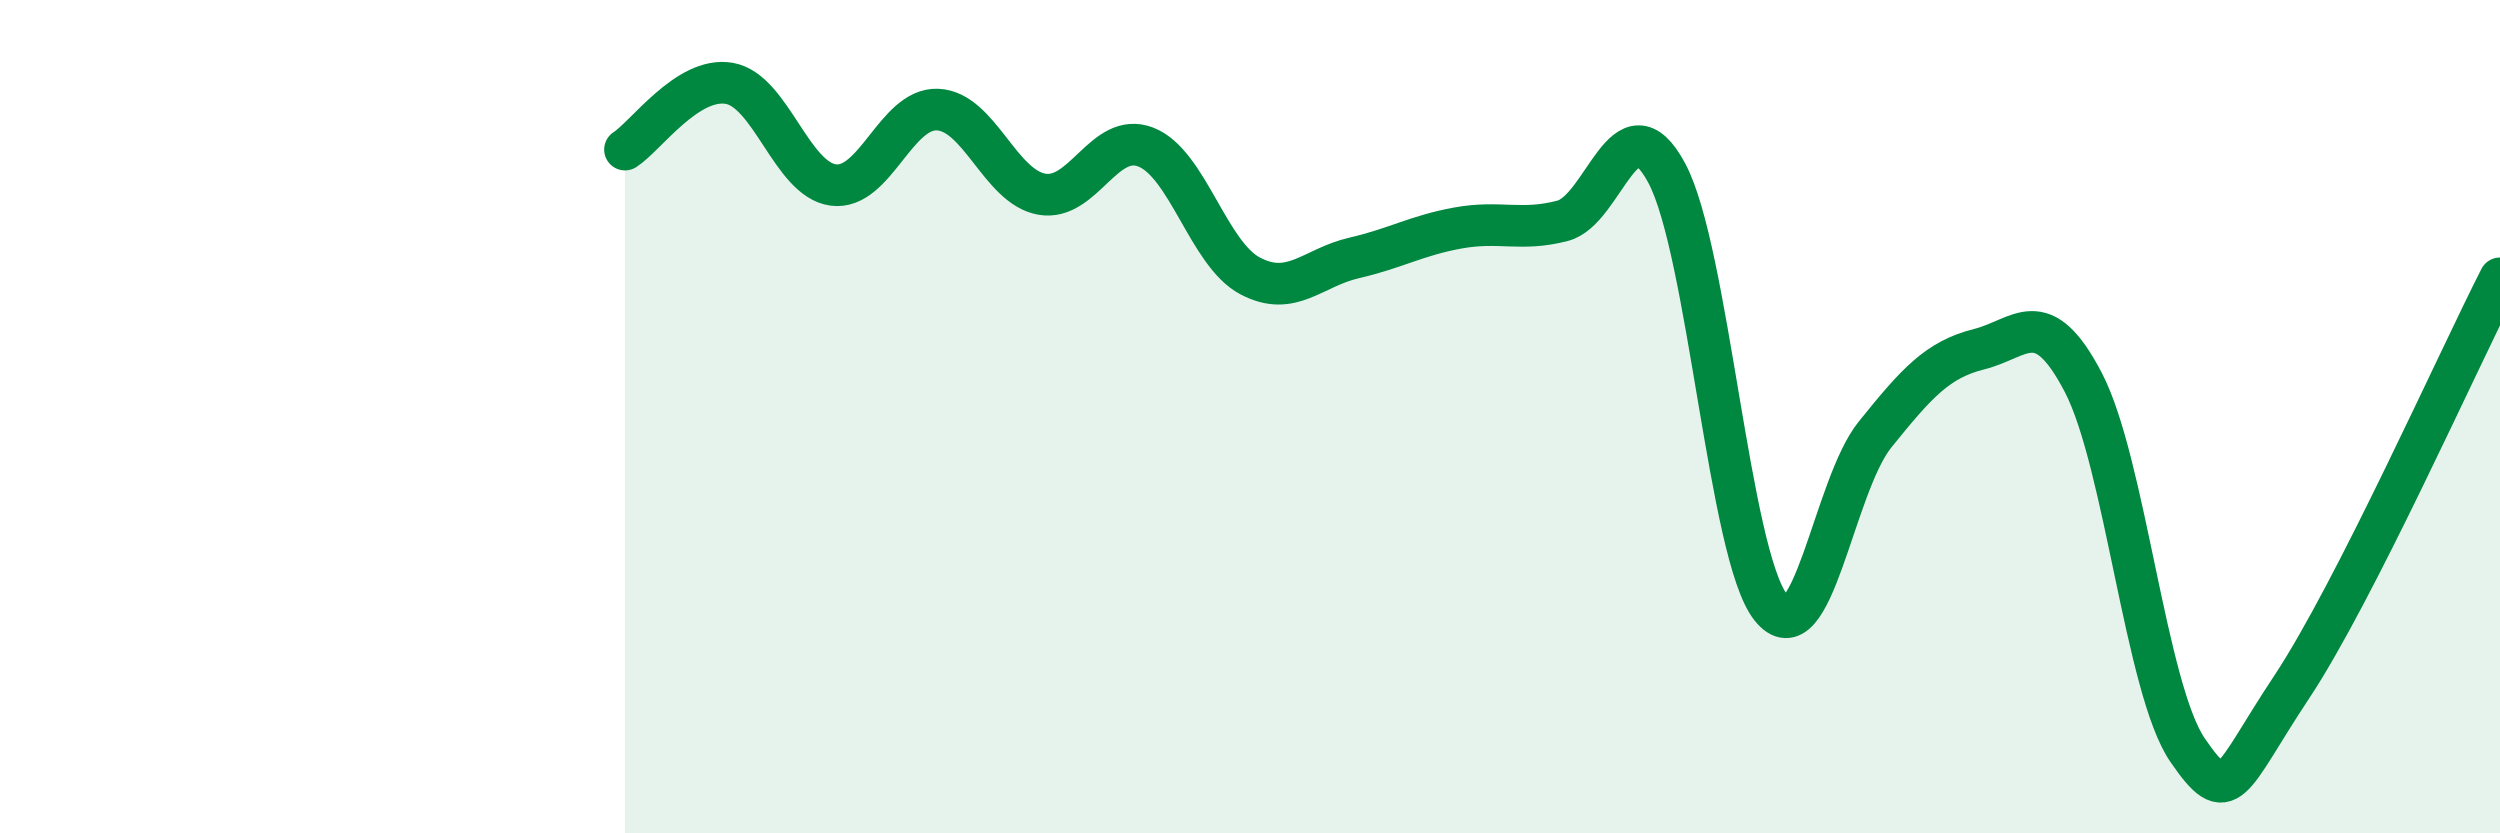
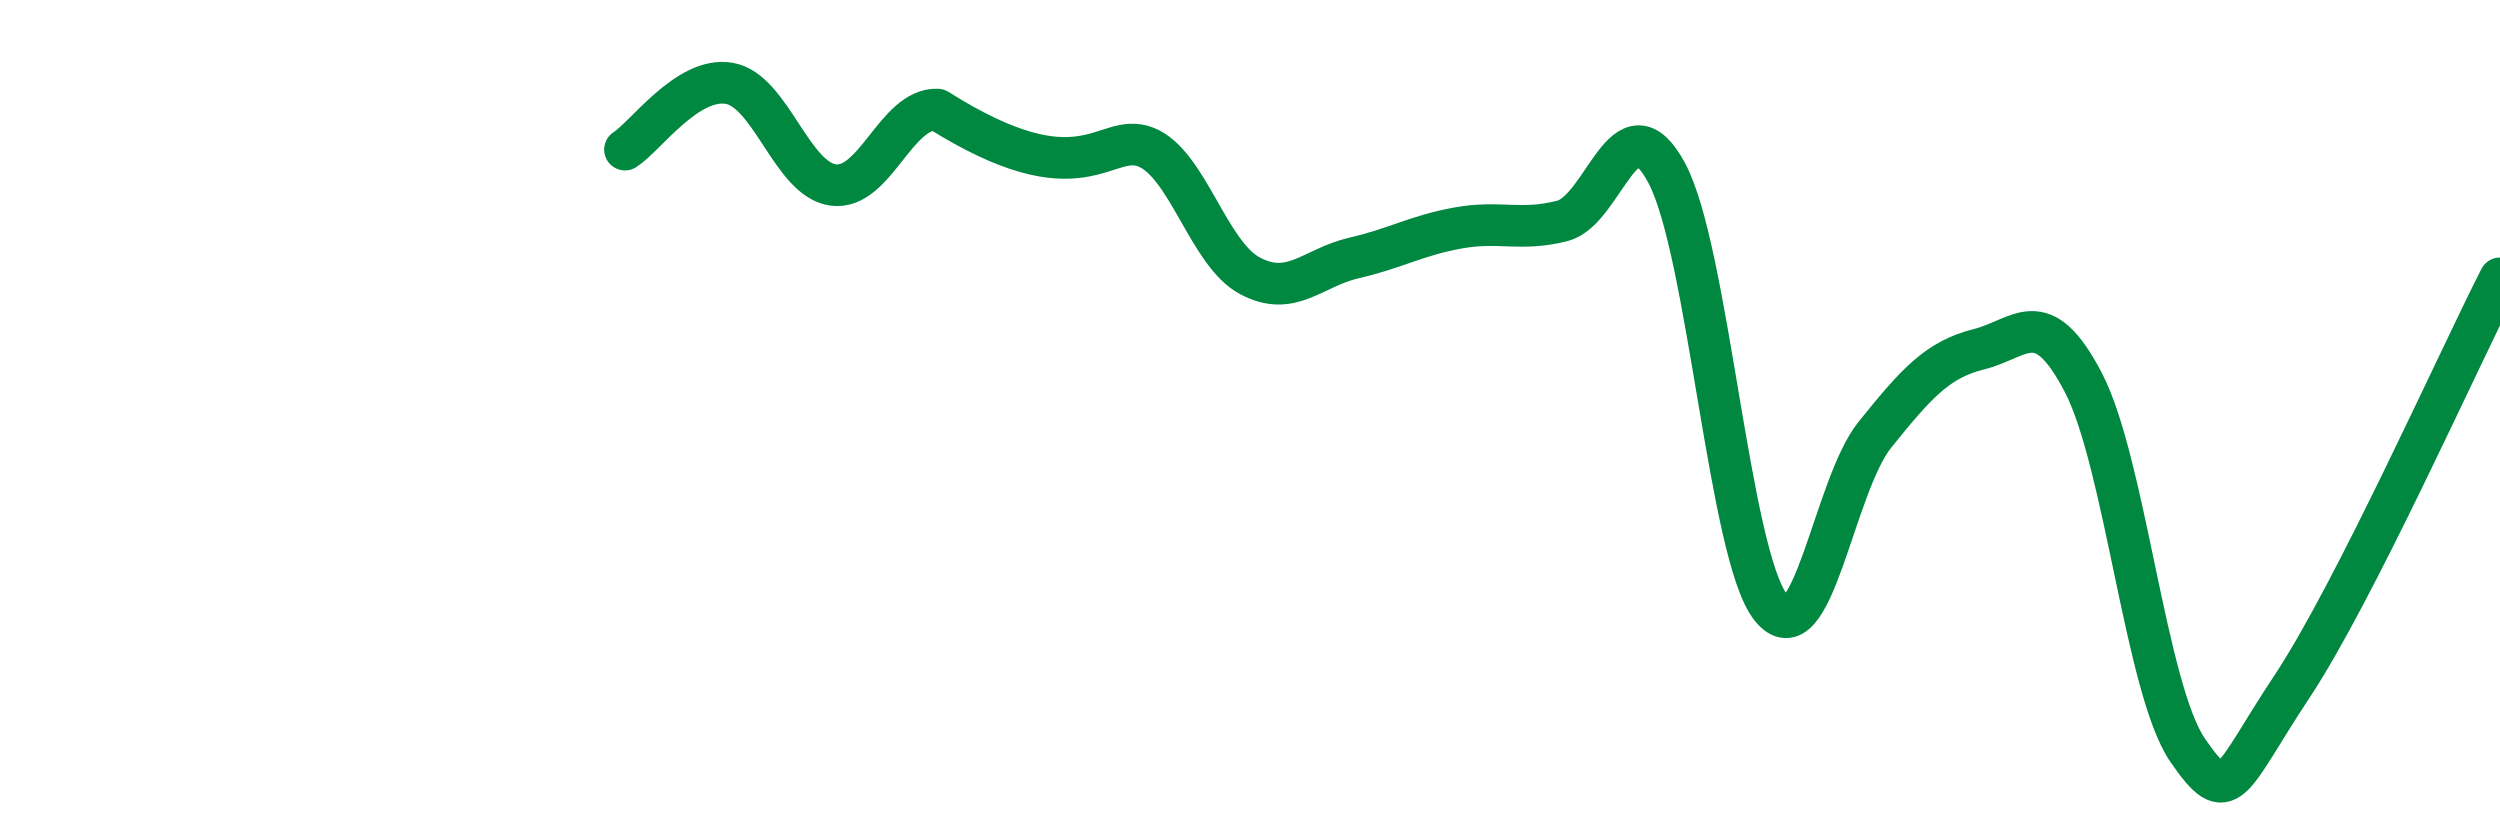
<svg xmlns="http://www.w3.org/2000/svg" width="60" height="20" viewBox="0 0 60 20">
-   <path d="M 15,3.59 C 15.5,3.27 16.5,1.83 17.5,2 C 18.5,2.17 19,4.31 20,4.44 C 21,4.57 21.5,2.59 22.5,2.63 C 23.5,2.67 24,4.48 25,4.66 C 26,4.84 26.5,3.14 27.5,3.53 C 28.5,3.92 29,6.09 30,6.62 C 31,7.15 31.5,6.42 32.5,6.19 C 33.5,5.96 34,5.65 35,5.47 C 36,5.29 36.5,5.56 37.5,5.3 C 38.5,5.04 39,2.29 40,4.15 C 41,6.01 41.5,13.32 42.5,14.58 C 43.5,15.84 44,11.67 45,10.43 C 46,9.19 46.5,8.63 47.5,8.38 C 48.5,8.13 49,7.26 50,9.18 C 51,11.1 51.5,16.54 52.5,18 C 53.5,19.46 53.5,18.75 55,16.49 C 56.5,14.23 59,8.64 60,6.68L60 20L15 20Z" fill="#008740" opacity="0.1" stroke-linecap="round" stroke-linejoin="round" />
-   <path d="M 15,3.59 C 15.5,3.27 16.5,1.83 17.5,2 C 18.5,2.17 19,4.31 20,4.44 C 21,4.57 21.5,2.59 22.5,2.63 C 23.5,2.67 24,4.48 25,4.66 C 26,4.84 26.5,3.14 27.5,3.53 C 28.5,3.92 29,6.09 30,6.62 C 31,7.15 31.5,6.42 32.5,6.19 C 33.5,5.96 34,5.65 35,5.47 C 36,5.29 36.5,5.56 37.5,5.3 C 38.5,5.04 39,2.29 40,4.15 C 41,6.01 41.5,13.32 42.5,14.58 C 43.5,15.84 44,11.67 45,10.43 C 46,9.19 46.5,8.63 47.5,8.38 C 48.5,8.13 49,7.26 50,9.18 C 51,11.1 51.5,16.54 52.5,18 C 53.5,19.46 53.5,18.75 55,16.49 C 56.5,14.23 59,8.64 60,6.68" stroke="#008740" stroke-width="1" fill="none" stroke-linecap="round" stroke-linejoin="round" />
+   <path d="M 15,3.59 C 15.5,3.27 16.5,1.83 17.5,2 C 18.5,2.17 19,4.31 20,4.44 C 21,4.57 21.5,2.59 22.5,2.63 C 26,4.84 26.5,3.14 27.5,3.53 C 28.5,3.92 29,6.09 30,6.62 C 31,7.15 31.5,6.42 32.5,6.19 C 33.5,5.96 34,5.65 35,5.47 C 36,5.29 36.5,5.56 37.5,5.3 C 38.5,5.04 39,2.29 40,4.15 C 41,6.01 41.5,13.32 42.5,14.58 C 43.5,15.84 44,11.67 45,10.43 C 46,9.19 46.5,8.63 47.5,8.38 C 48.5,8.13 49,7.26 50,9.18 C 51,11.1 51.5,16.54 52.5,18 C 53.5,19.46 53.5,18.75 55,16.49 C 56.5,14.23 59,8.64 60,6.68" stroke="#008740" stroke-width="1" fill="none" stroke-linecap="round" stroke-linejoin="round" />
</svg>